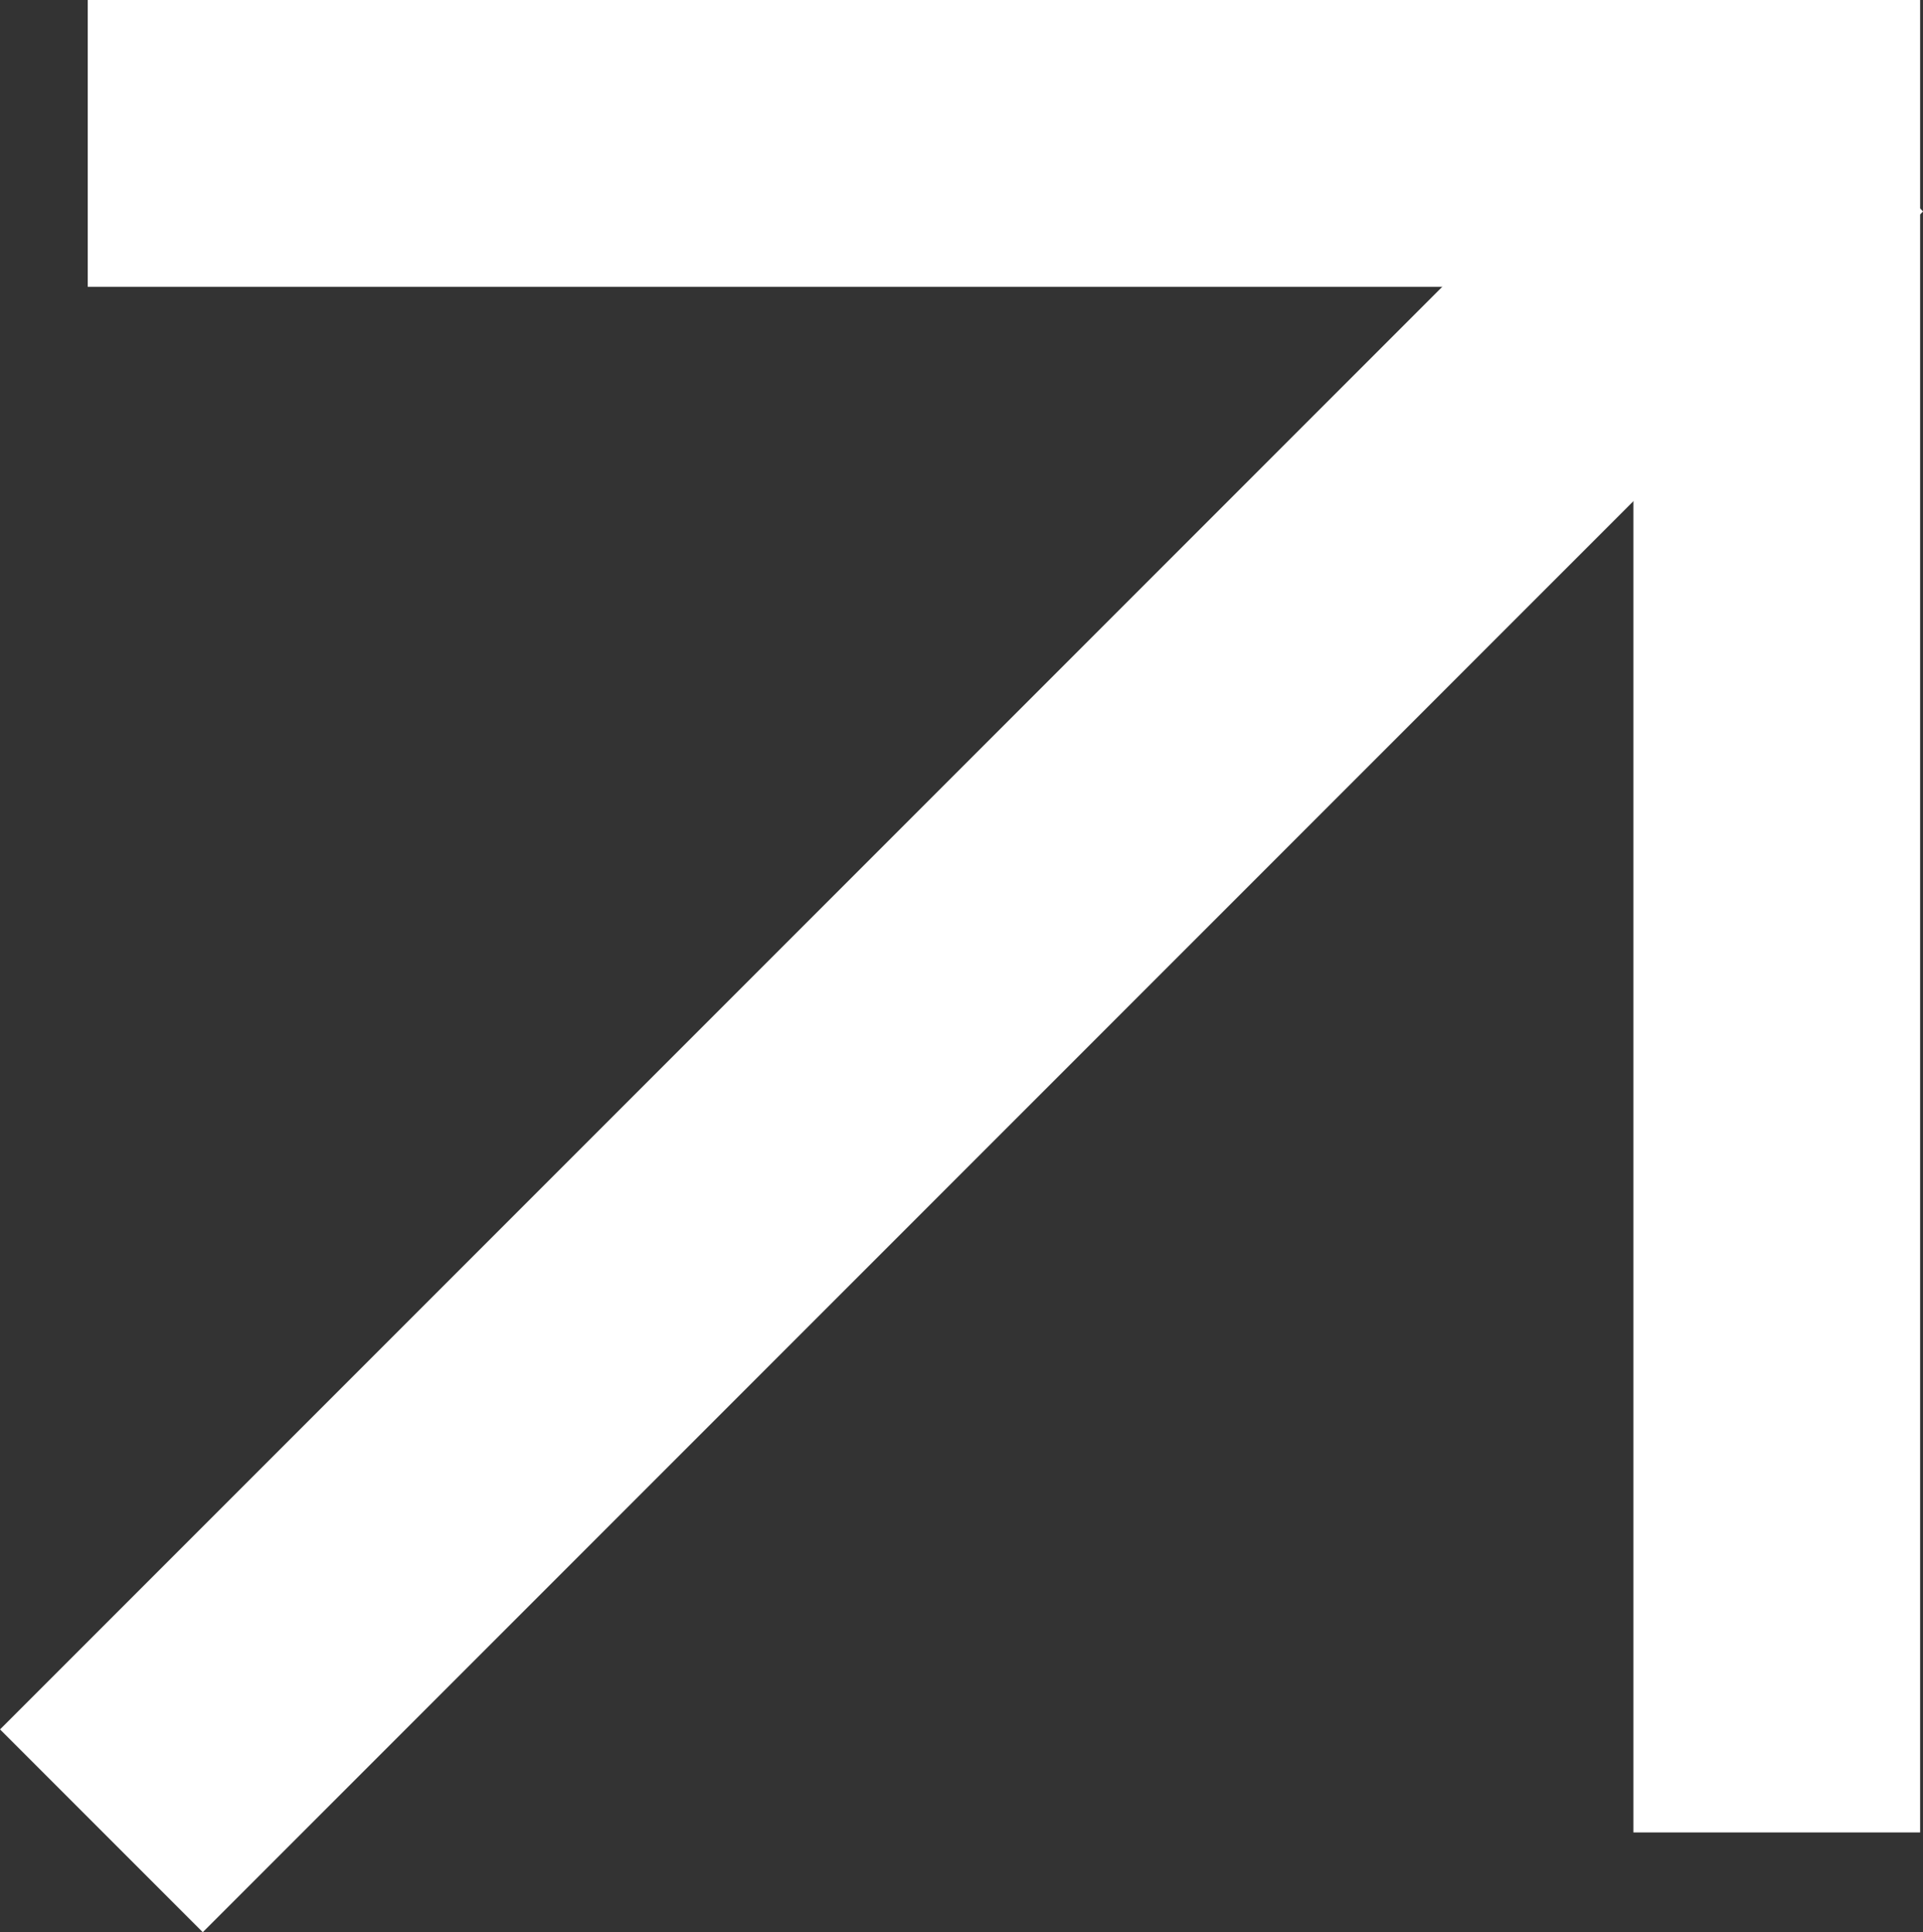
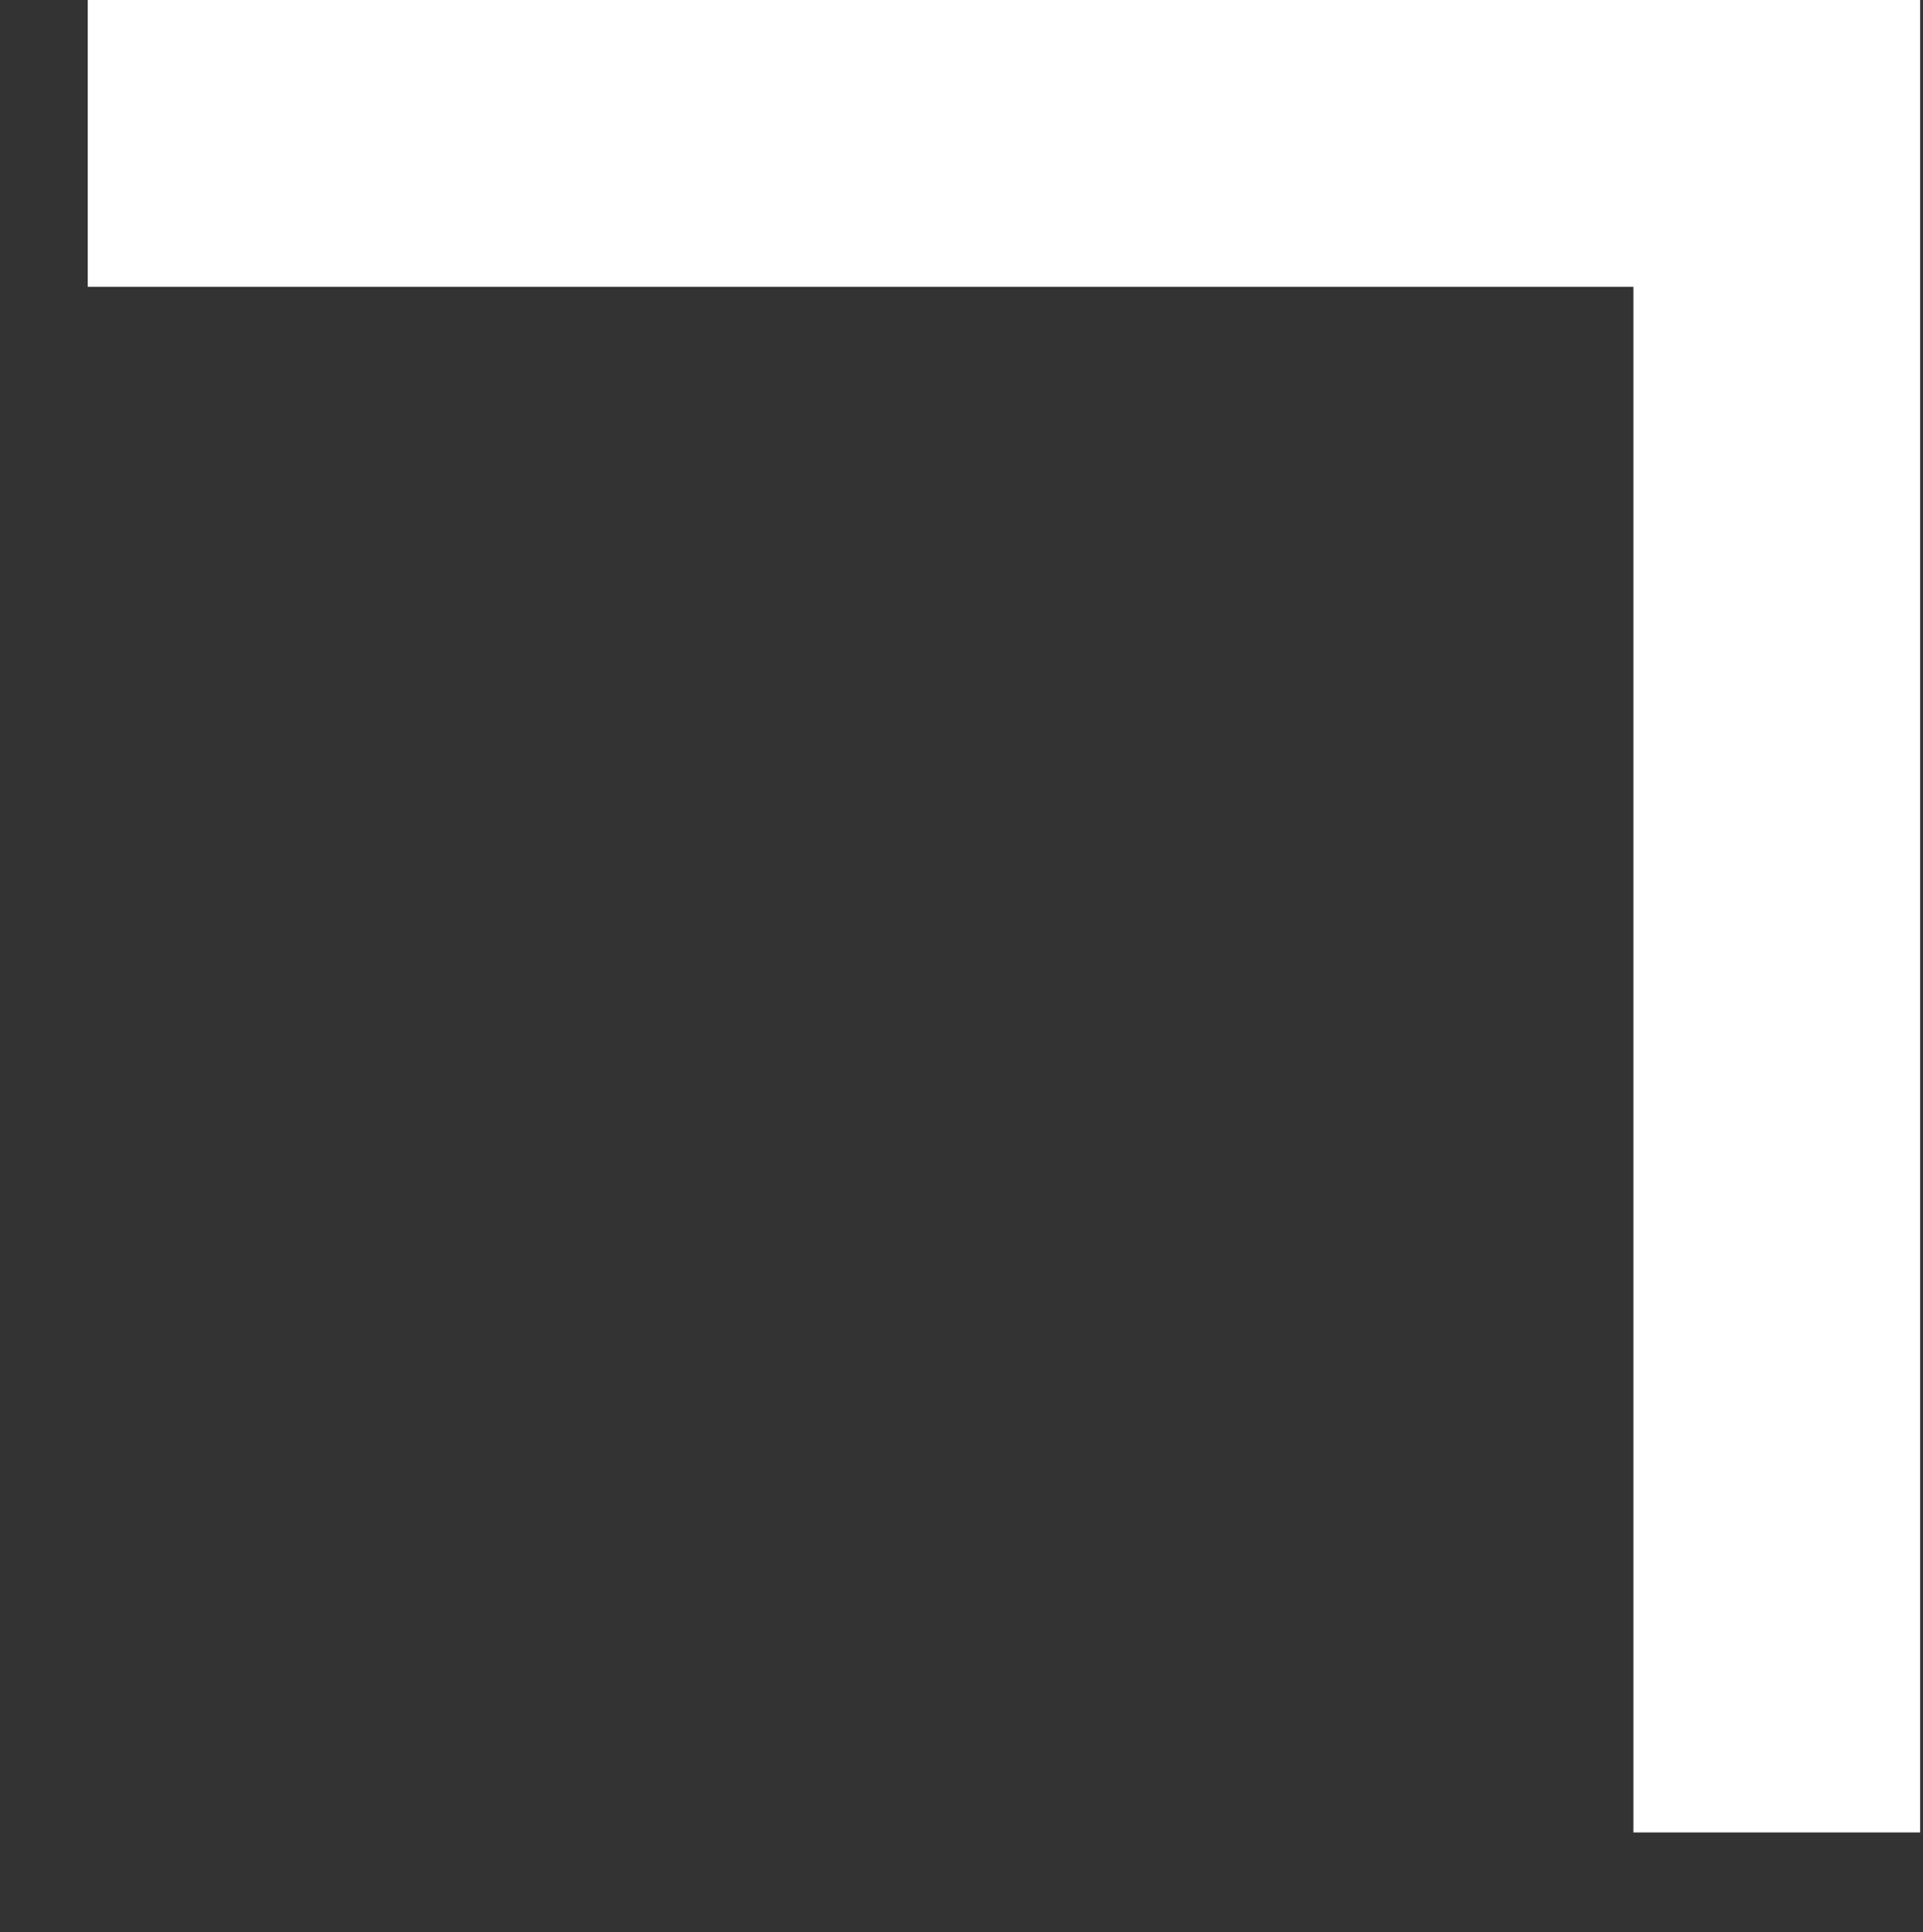
<svg xmlns="http://www.w3.org/2000/svg" width="20.121" height="20.212" viewBox="0 0 20.121 20.212">
  <rect x="0" y="0" width="20.121" height="20.212" fill="#333333" stroke="none" />
  <g id="icon-arrow-up-white" transform="translate(-7.228 1.5)">
    <path id="Path_30" data-name="Path 30" d="M14545.188,3804h17.673v17.668" transform="translate(-14537.042 -3804)" fill="none" stroke="#fff" stroke-width="3" />
-     <line id="Line_2" data-name="Line 2" x1="18" y2="18" transform="translate(8.289 -0.349)" fill="none" stroke="#fff" stroke-width="3" />
  </g>
</svg>